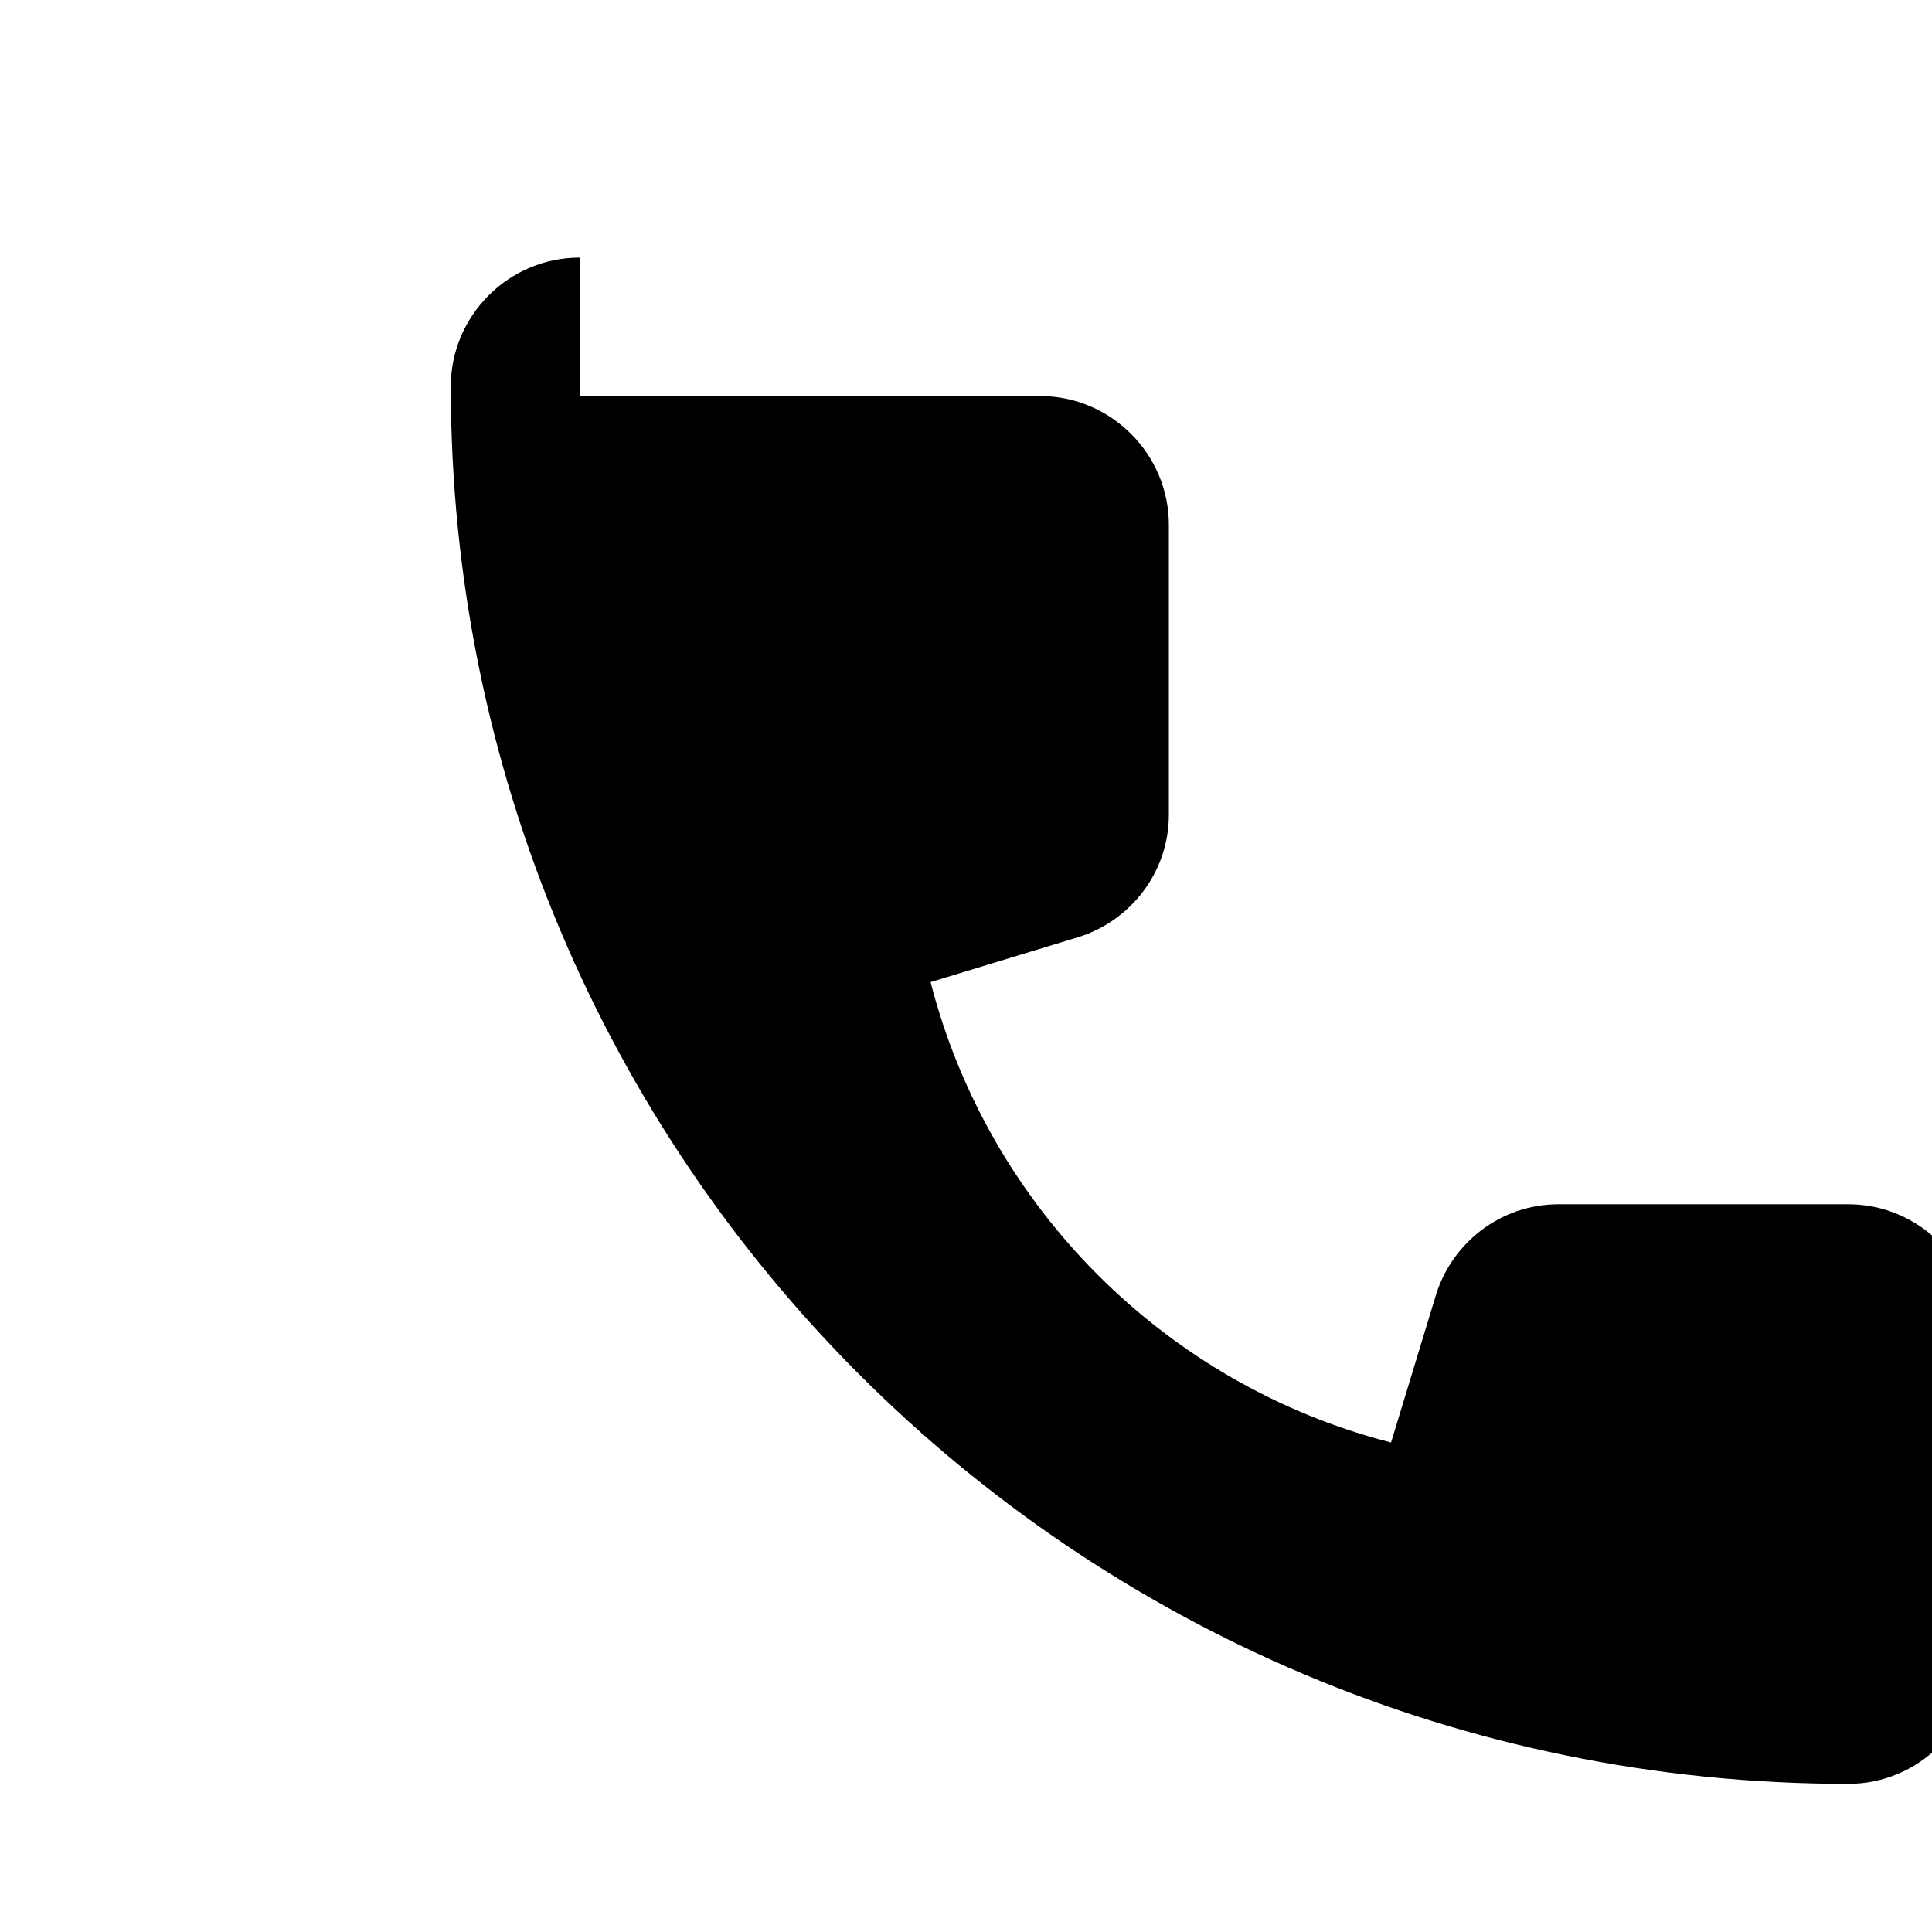
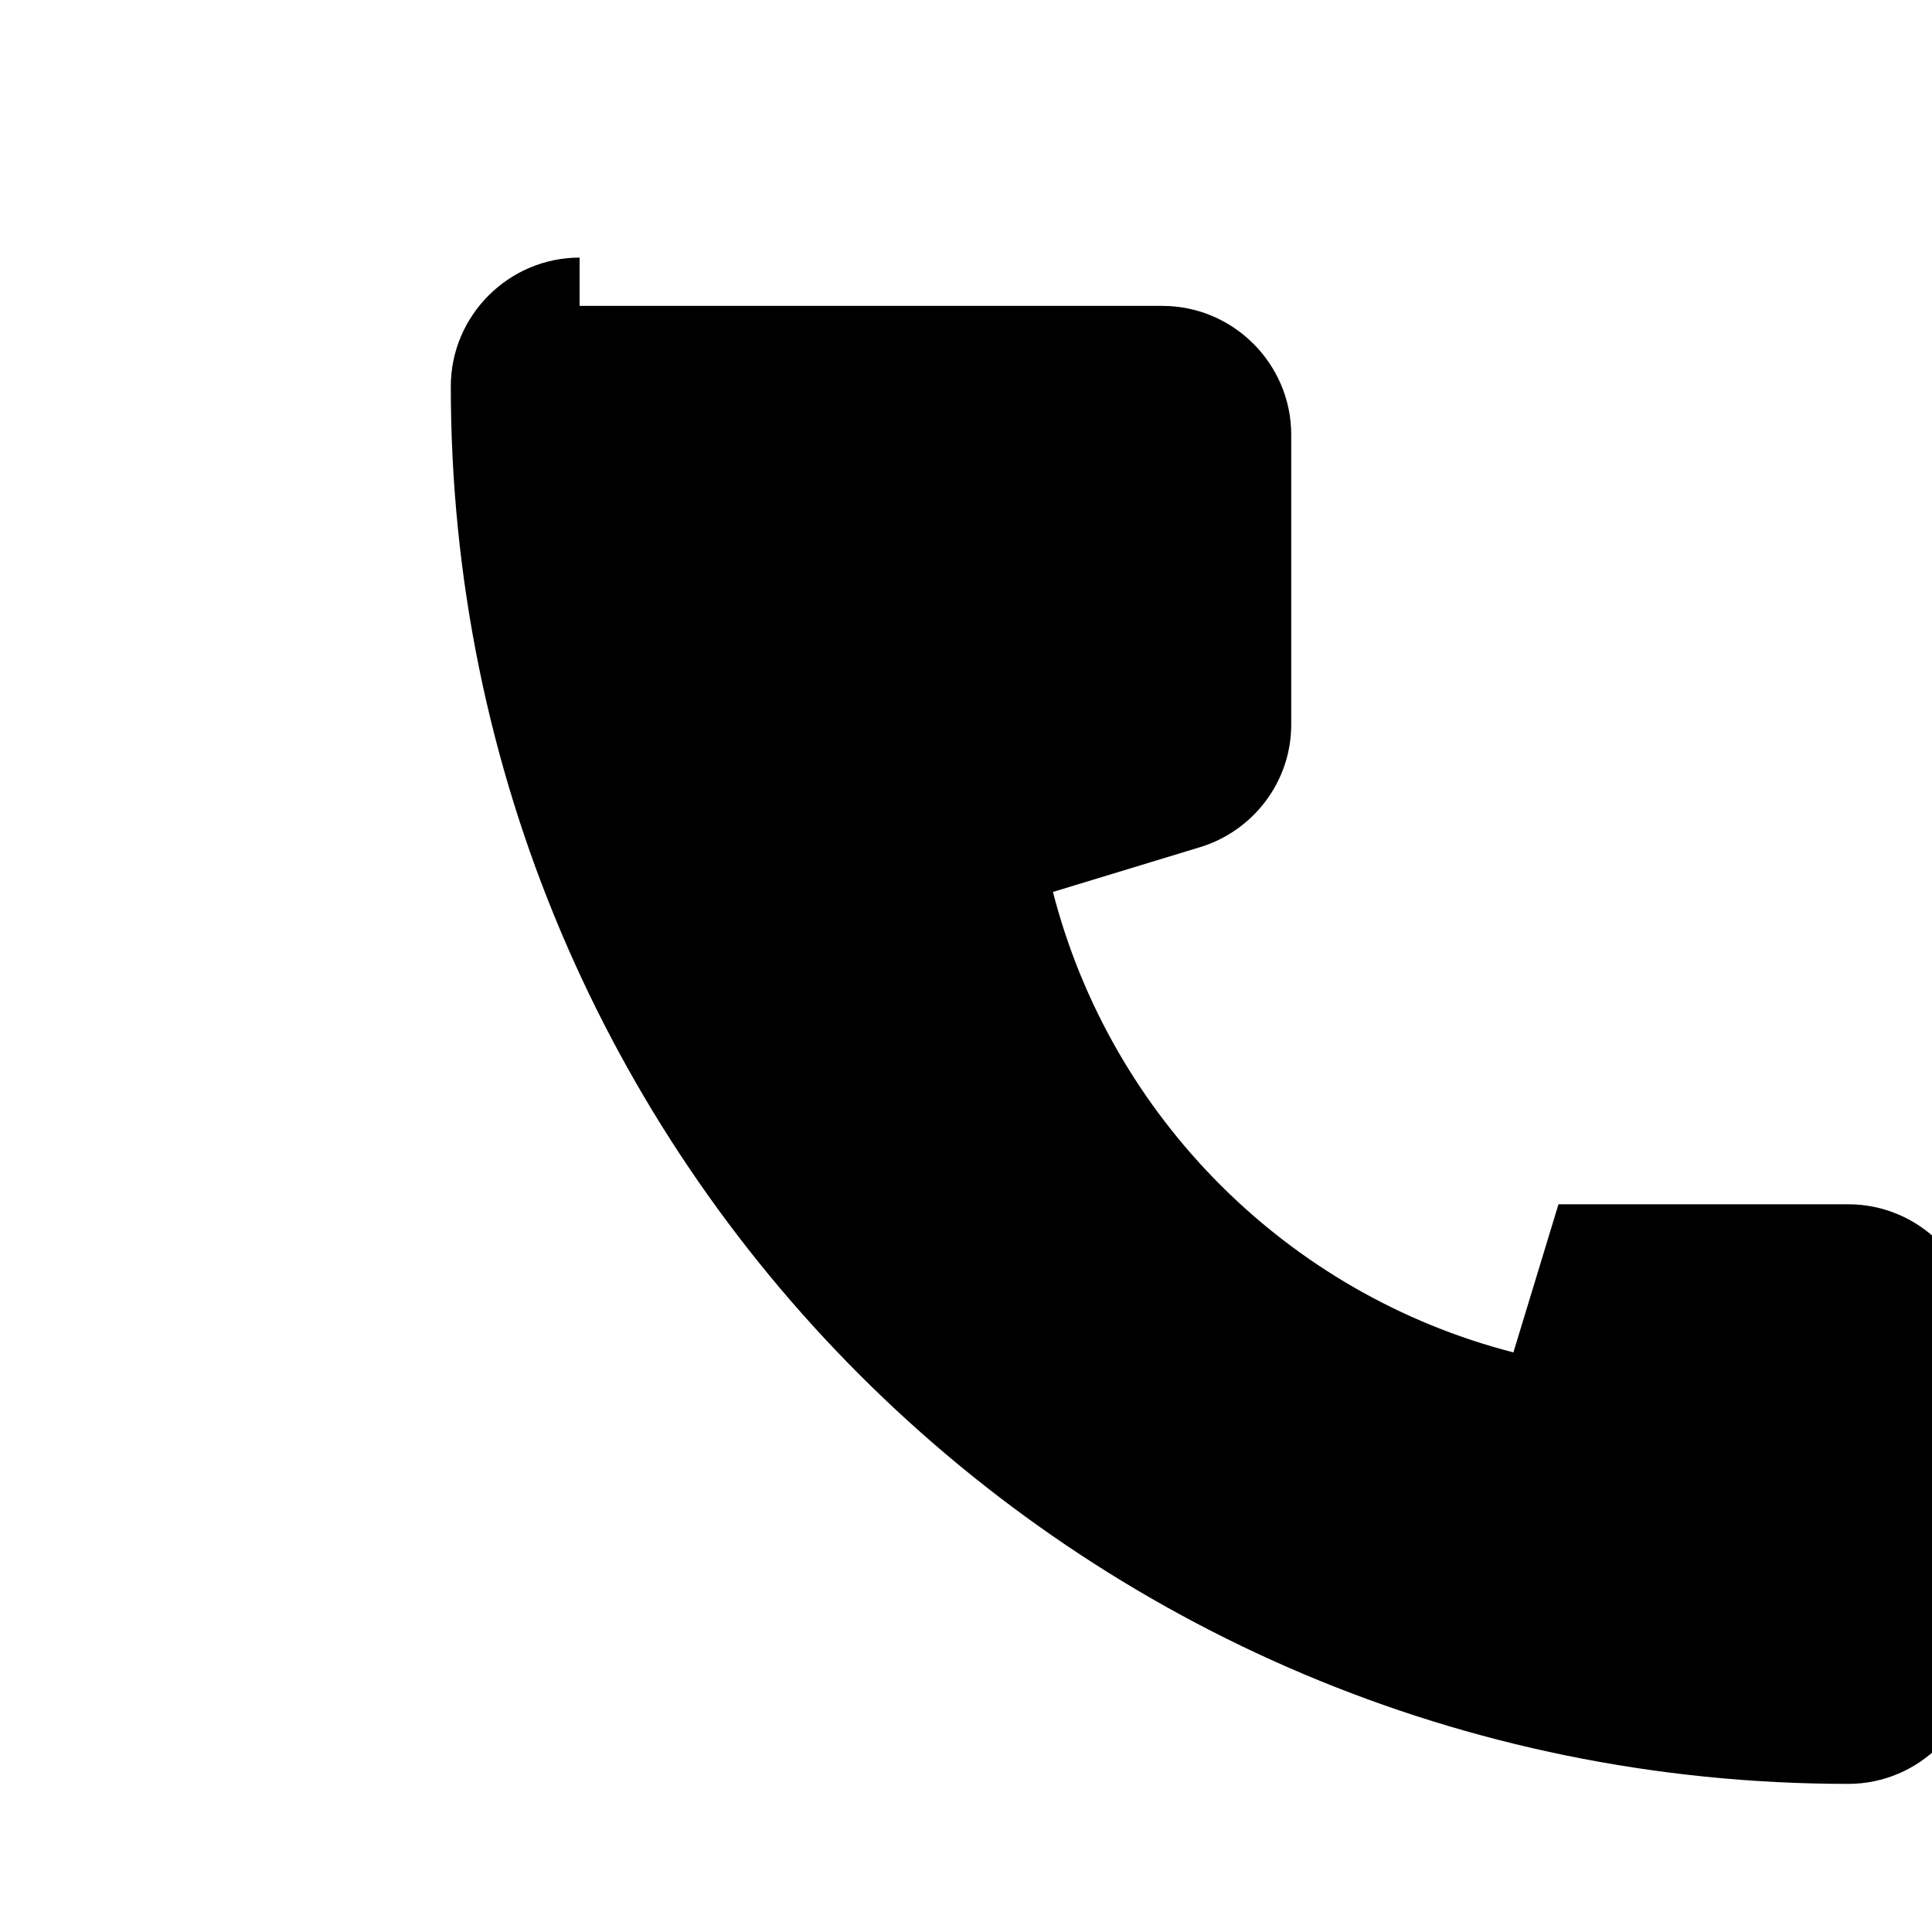
<svg xmlns="http://www.w3.org/2000/svg" width="600" height="600" viewBox="0 0 600 600">
-   <path fill="#000000" d="M180 80c-22 0-40 18-40 40 0 240 194 434 434 434 22 0 40-18 40-40v-100c0-22-18-40-40-40h-90c-18 0-33 12-38 28l-14 46c-70-18-125-73-143-143l46-14c16-5 28-20 28-38v-90c0-22-18-40-40-40H180z" />
+   <path fill="#000000" d="M180 80c-22 0-40 18-40 40 0 240 194 434 434 434 22 0 40-18 40-40v-100c0-22-18-40-40-40h-90l-14 46c-70-18-125-73-143-143l46-14c16-5 28-20 28-38v-90c0-22-18-40-40-40H180z" />
</svg>